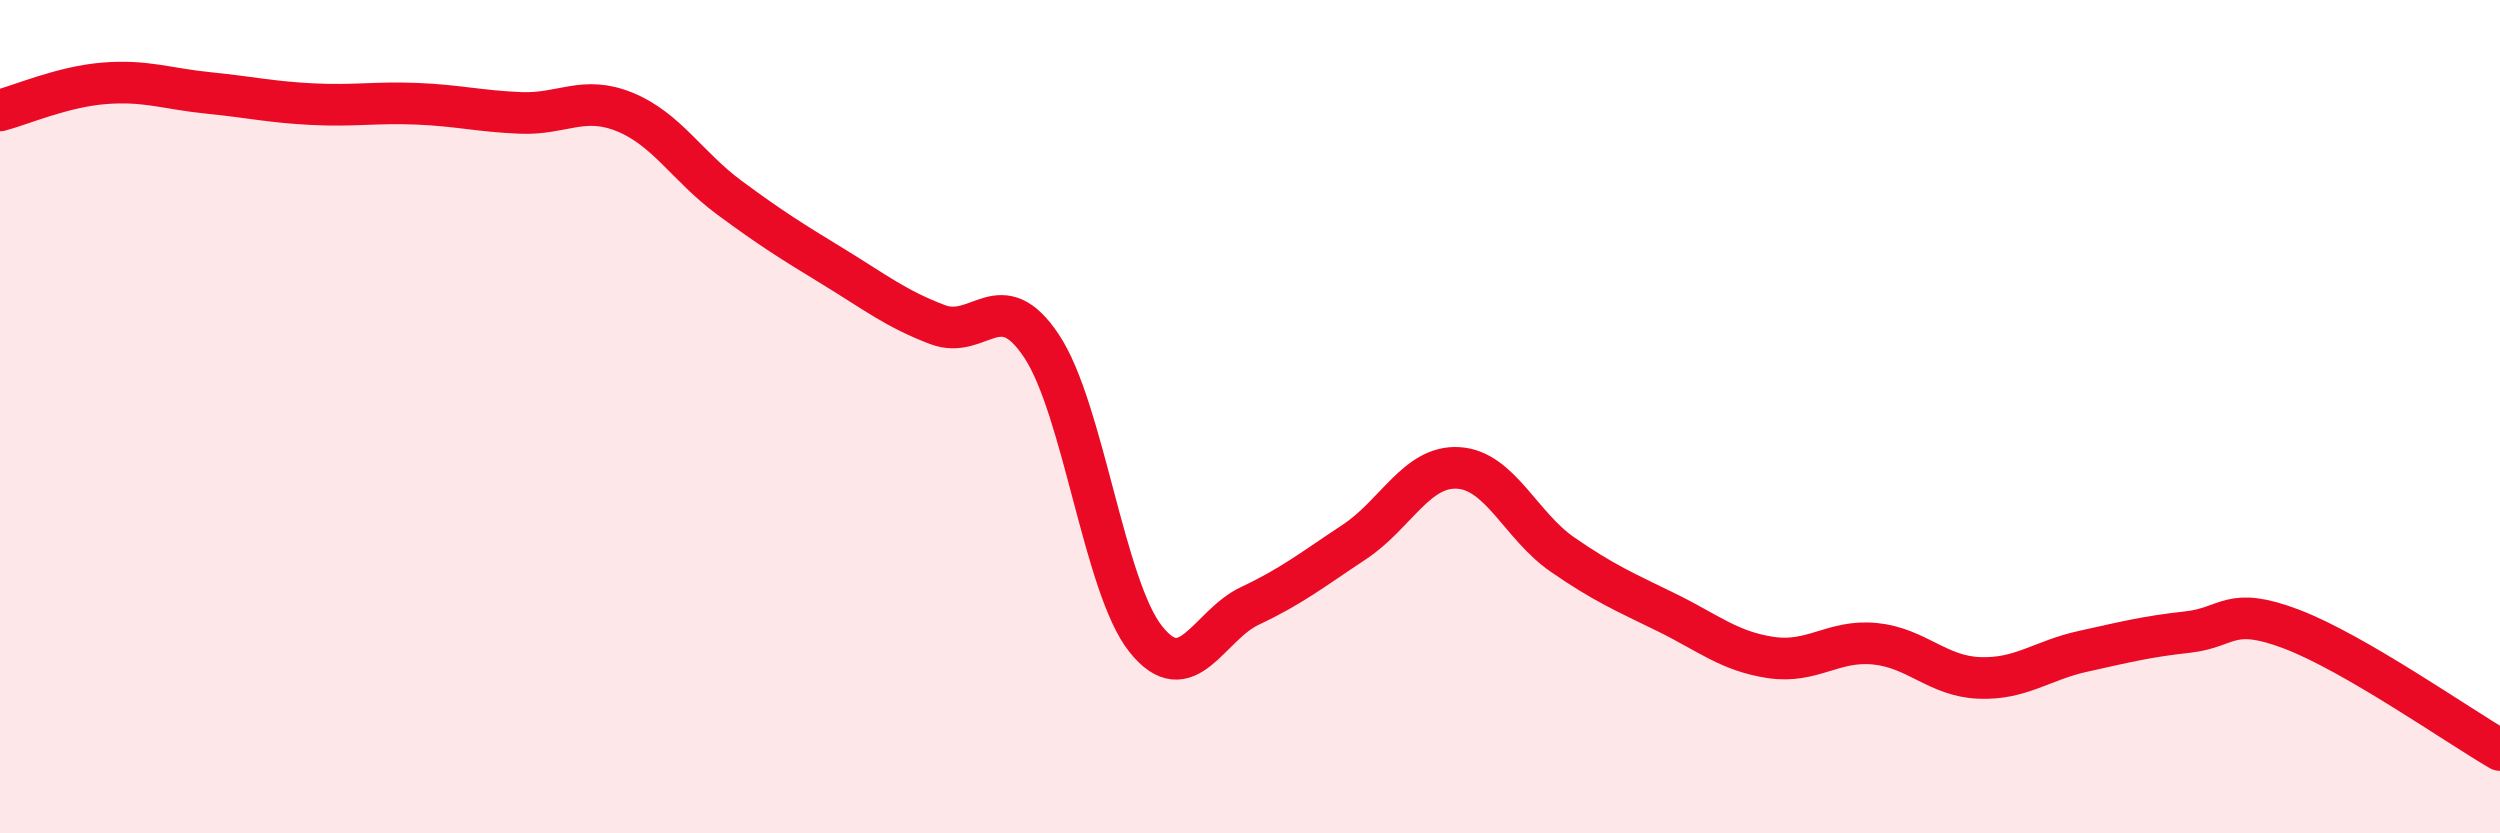
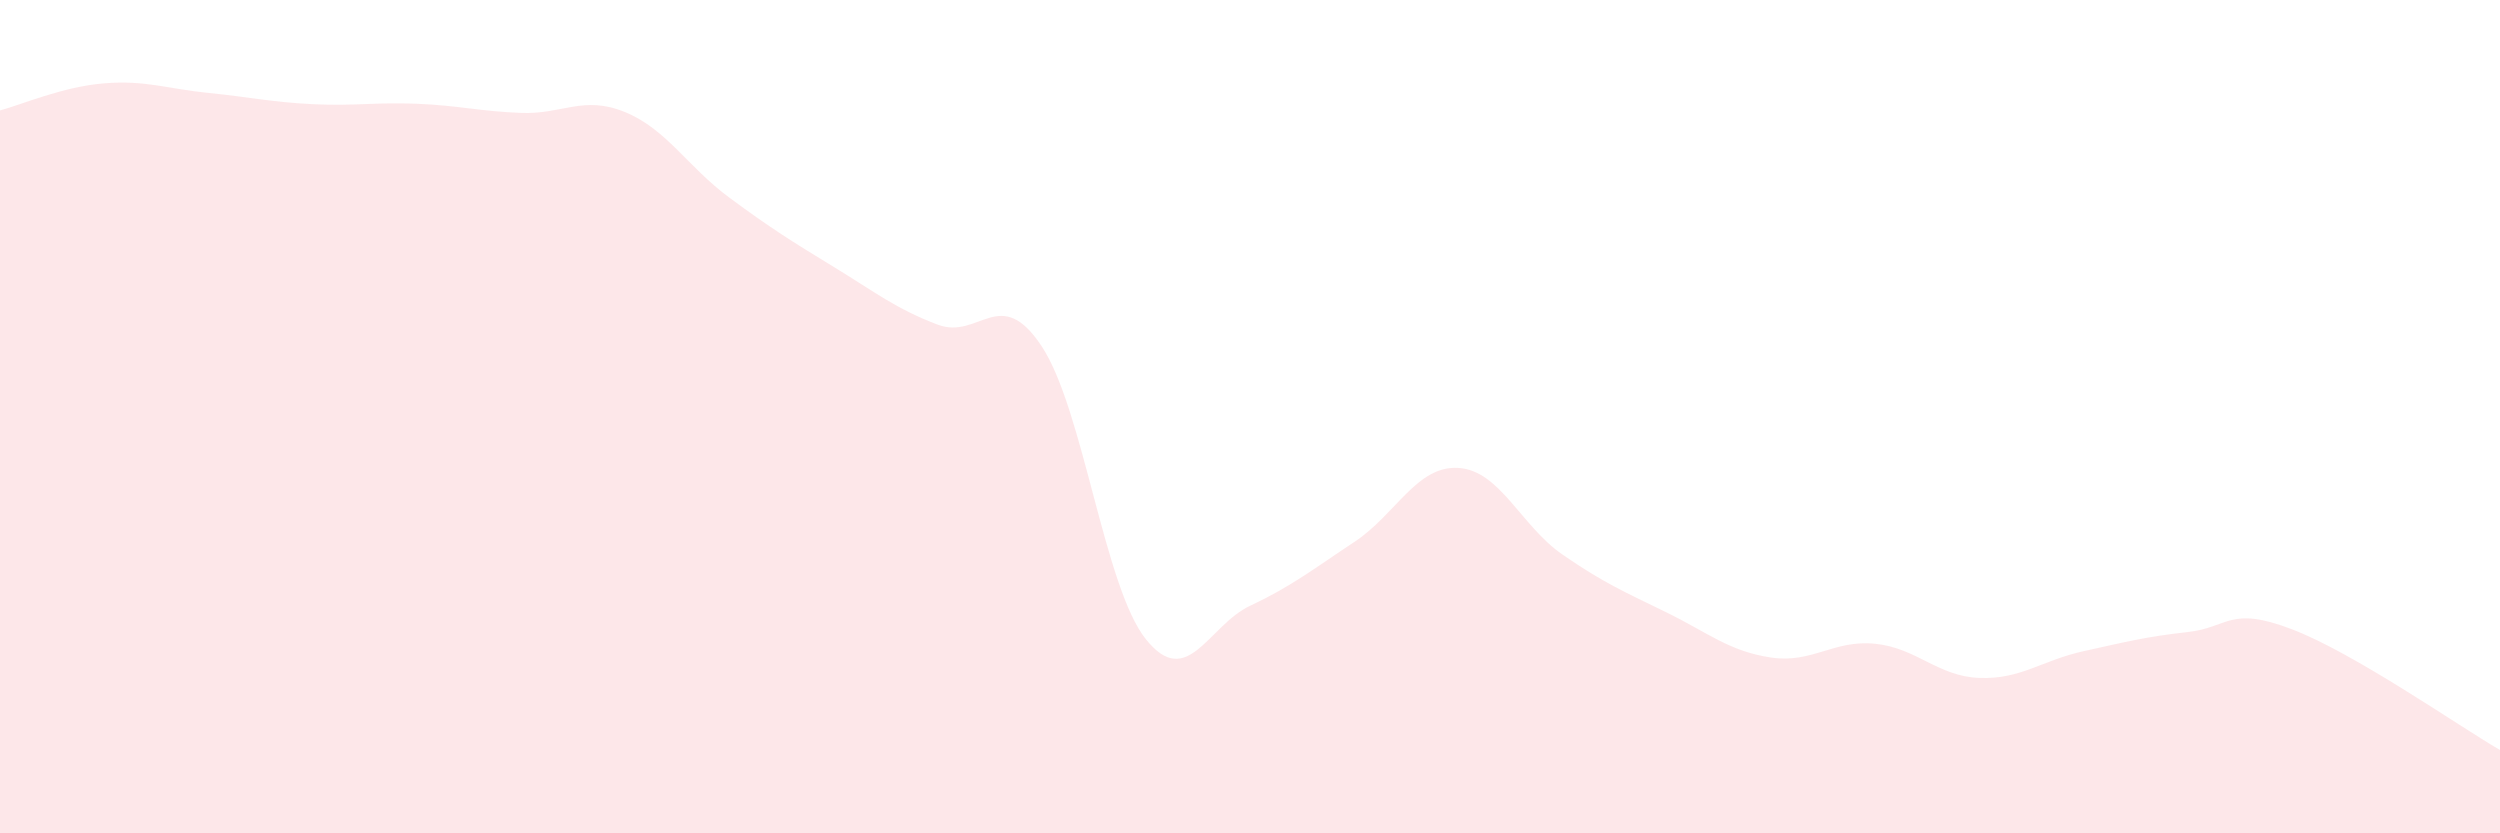
<svg xmlns="http://www.w3.org/2000/svg" width="60" height="20" viewBox="0 0 60 20">
  <path d="M 0,2.65 C 0.5,2.52 1.5,2.08 2.5,2 C 3.5,1.92 4,2.13 5,2.23 C 6,2.33 6.5,2.45 7.5,2.5 C 8.5,2.55 9,2.45 10,2.49 C 11,2.53 11.5,2.67 12.5,2.71 C 13.5,2.75 14,2.28 15,2.69 C 16,3.1 16.5,4 17.5,4.74 C 18.5,5.48 19,5.79 20,6.4 C 21,7.01 21.5,7.41 22.5,7.79 C 23.5,8.17 24,6.8 25,8.31 C 26,9.82 26.5,14.09 27.5,15.34 C 28.5,16.59 29,15.01 30,14.54 C 31,14.07 31.5,13.67 32.5,13.01 C 33.5,12.35 34,11.17 35,11.23 C 36,11.29 36.5,12.62 37.5,13.31 C 38.5,14 39,14.21 40,14.7 C 41,15.19 41.5,15.63 42.5,15.78 C 43.5,15.93 44,15.35 45,15.45 C 46,15.55 46.5,16.23 47.5,16.27 C 48.5,16.31 49,15.85 50,15.63 C 51,15.41 51.5,15.28 52.5,15.17 C 53.5,15.06 53.5,14.53 55,15.1 C 56.5,15.67 59,17.42 60,18L60 20L0 20Z" fill="#EB0A25" opacity="0.1" stroke-linecap="round" stroke-linejoin="round" />
-   <path d="M 0,2.65 C 0.5,2.52 1.5,2.08 2.5,2 C 3.5,1.92 4,2.13 5,2.23 C 6,2.33 6.5,2.45 7.5,2.5 C 8.5,2.55 9,2.45 10,2.49 C 11,2.53 11.5,2.67 12.5,2.71 C 13.5,2.75 14,2.28 15,2.69 C 16,3.1 16.5,4 17.5,4.74 C 18.5,5.48 19,5.79 20,6.4 C 21,7.01 21.5,7.41 22.5,7.79 C 23.5,8.17 24,6.8 25,8.31 C 26,9.82 26.5,14.09 27.5,15.34 C 28.5,16.59 29,15.01 30,14.54 C 31,14.07 31.5,13.67 32.5,13.01 C 33.5,12.35 34,11.17 35,11.23 C 36,11.29 36.5,12.62 37.5,13.31 C 38.5,14 39,14.21 40,14.7 C 41,15.19 41.5,15.63 42.5,15.78 C 43.5,15.93 44,15.35 45,15.45 C 46,15.55 46.5,16.23 47.5,16.27 C 48.5,16.31 49,15.85 50,15.63 C 51,15.41 51.5,15.28 52.5,15.17 C 53.5,15.06 53.5,14.53 55,15.1 C 56.5,15.67 59,17.42 60,18" stroke="#EB0A25" stroke-width="1" fill="none" stroke-linecap="round" stroke-linejoin="round" />
</svg>